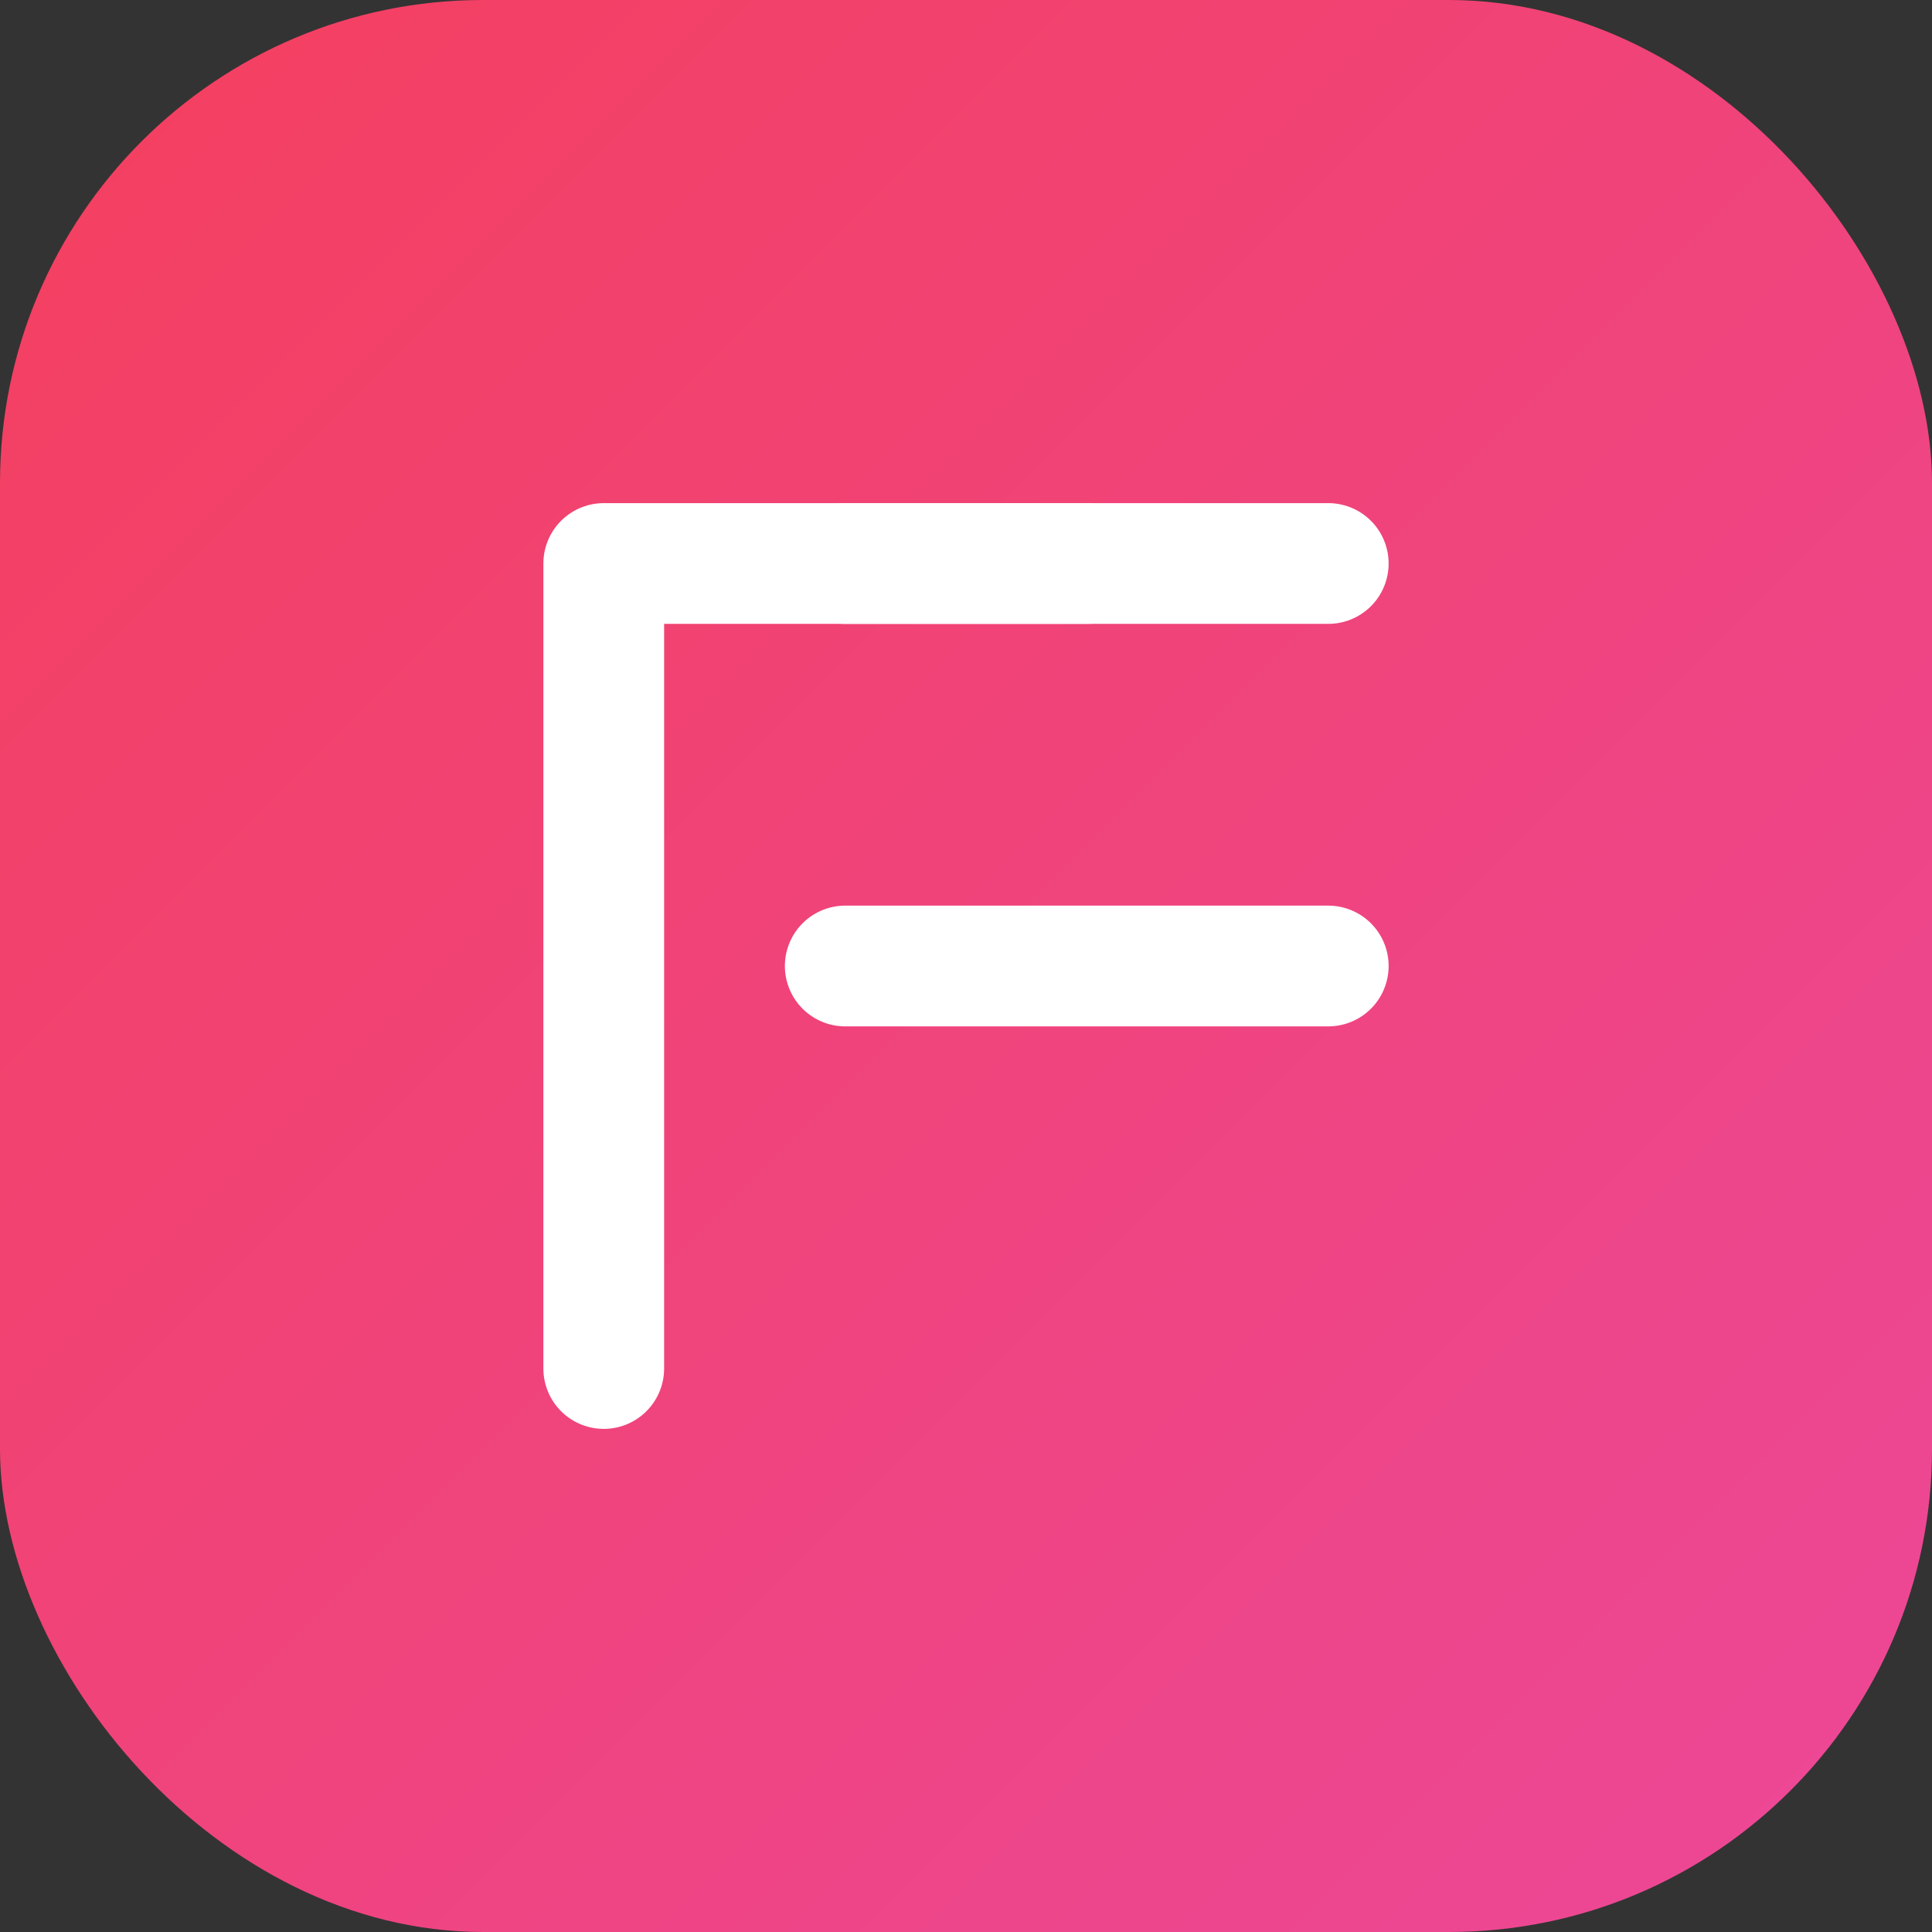
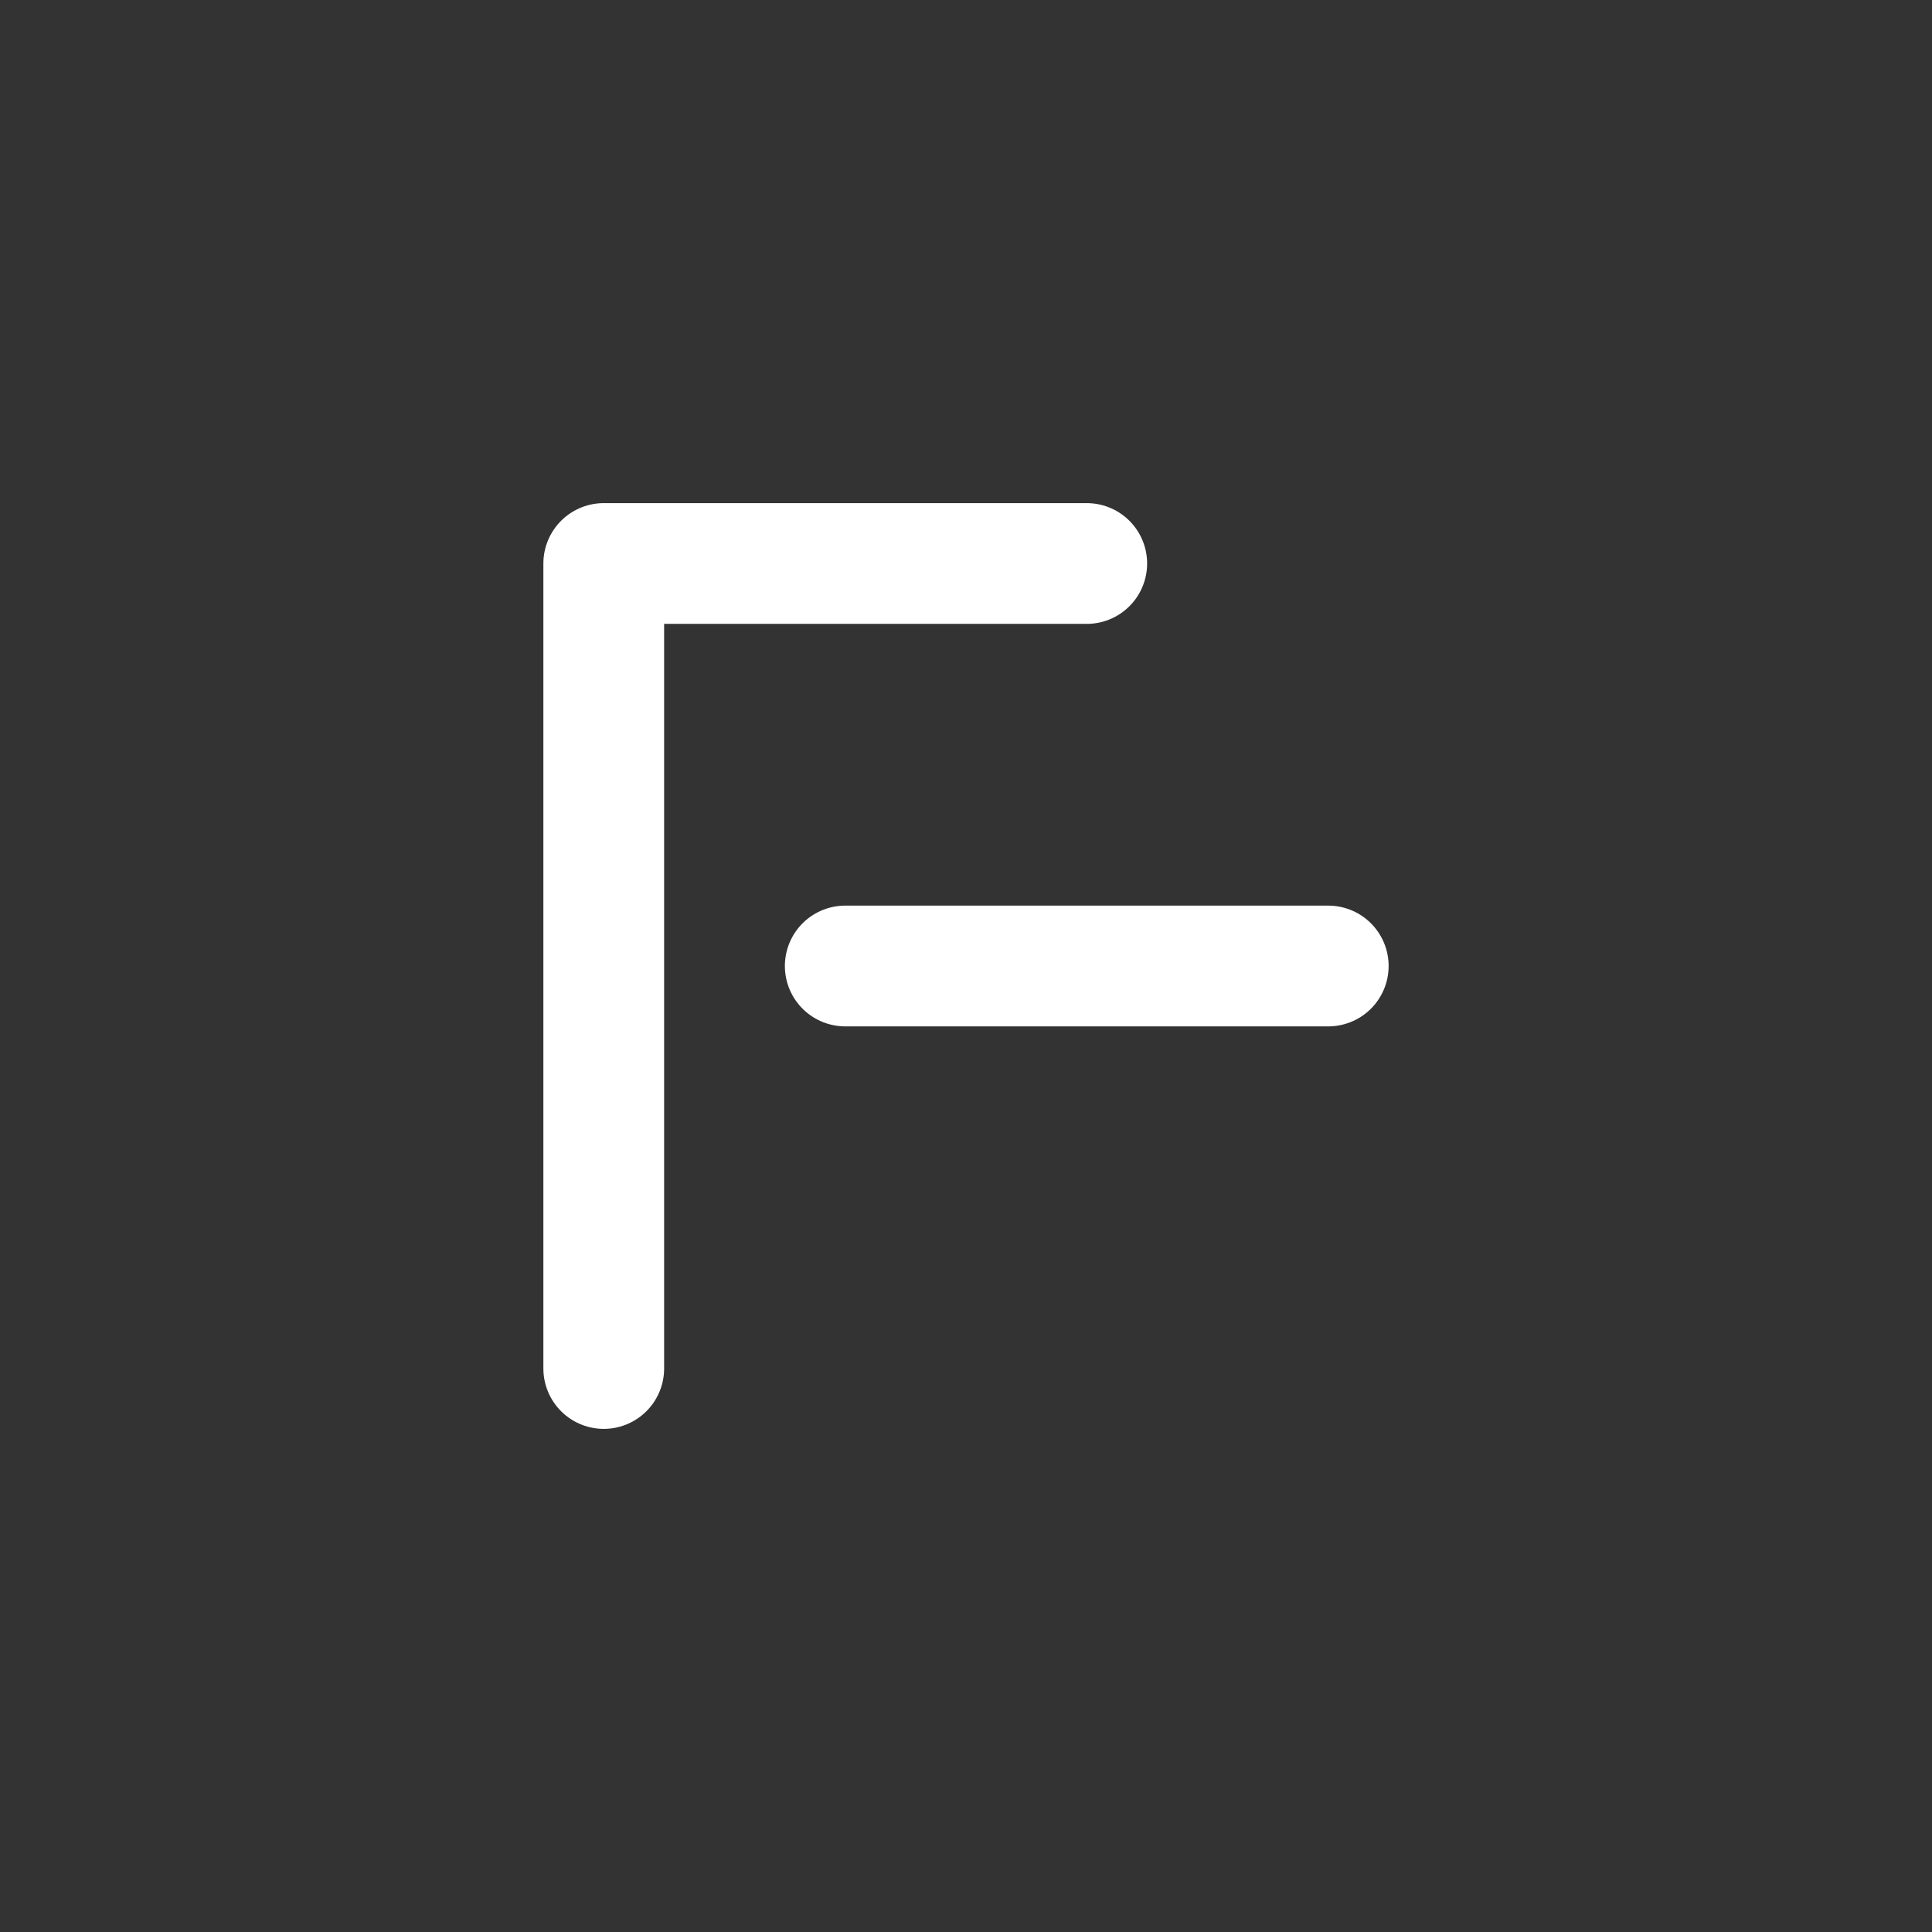
<svg xmlns="http://www.w3.org/2000/svg" width="48" height="48" viewBox="0 0 48 48" fill="none">
  <rect x="0" y="0" width="48" height="48" fill="#333333" stroke="none" />
-   <rect width="48" height="48" rx="12" fill="url(#paint0_linear_1_2)" />
  <path d="M15 34L15 14L27 14" stroke="white" stroke-width="3" stroke-linecap="round" stroke-linejoin="round" />
-   <path d="M21 14L33 14" stroke="white" stroke-width="3" stroke-linecap="round" stroke-linejoin="round" />
  <path d="M21 24L33 24" stroke="white" stroke-width="3" stroke-linecap="round" stroke-linejoin="round" />
  <defs>
    <linearGradient id="paint0_linear_1_2" x1="0" y1="0" x2="48" y2="48" gradientUnits="userSpaceOnUse">
      <stop stop-color="#F43F5E" />
      <stop offset="1" stop-color="#EC4899" />
    </linearGradient>
  </defs>
</svg>